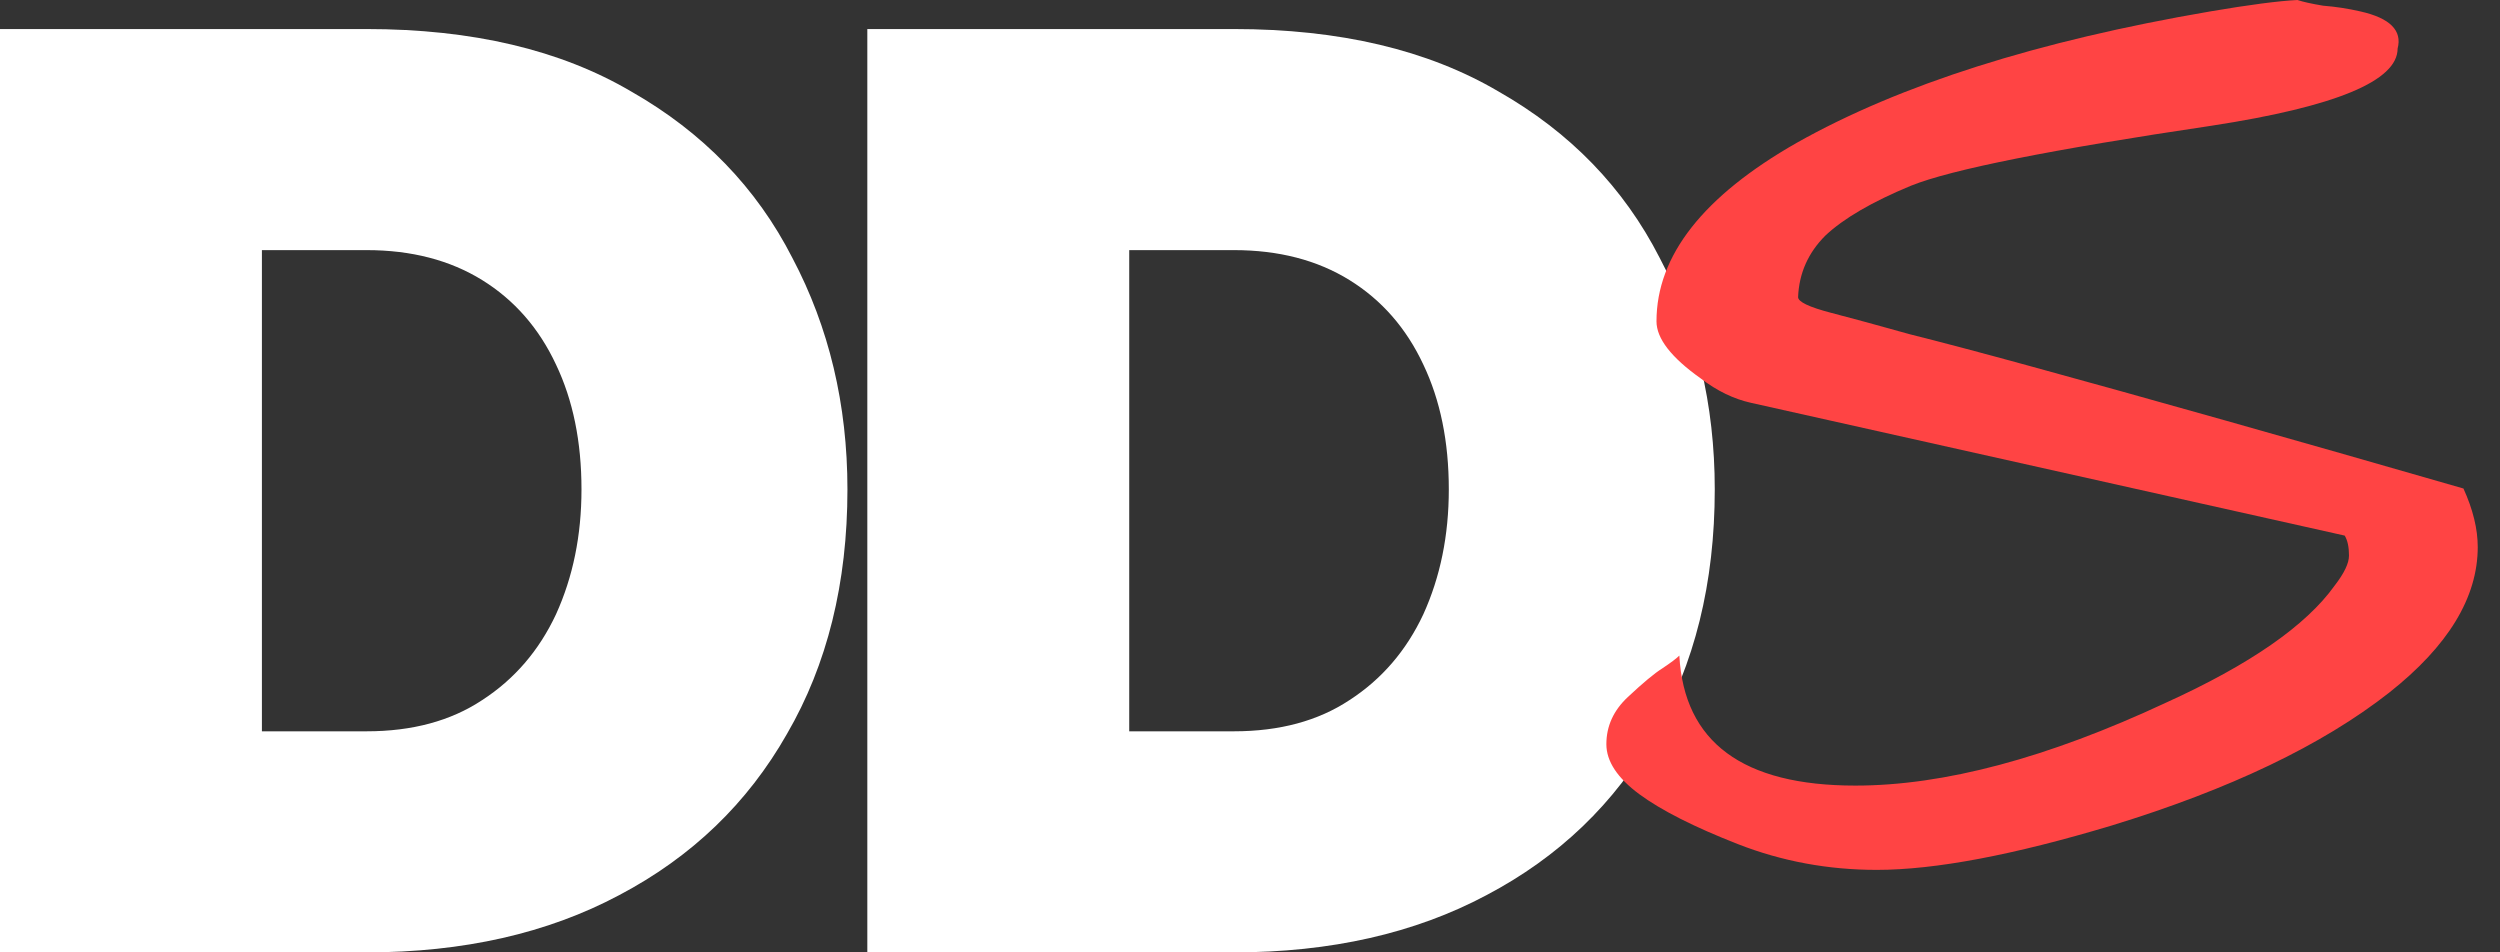
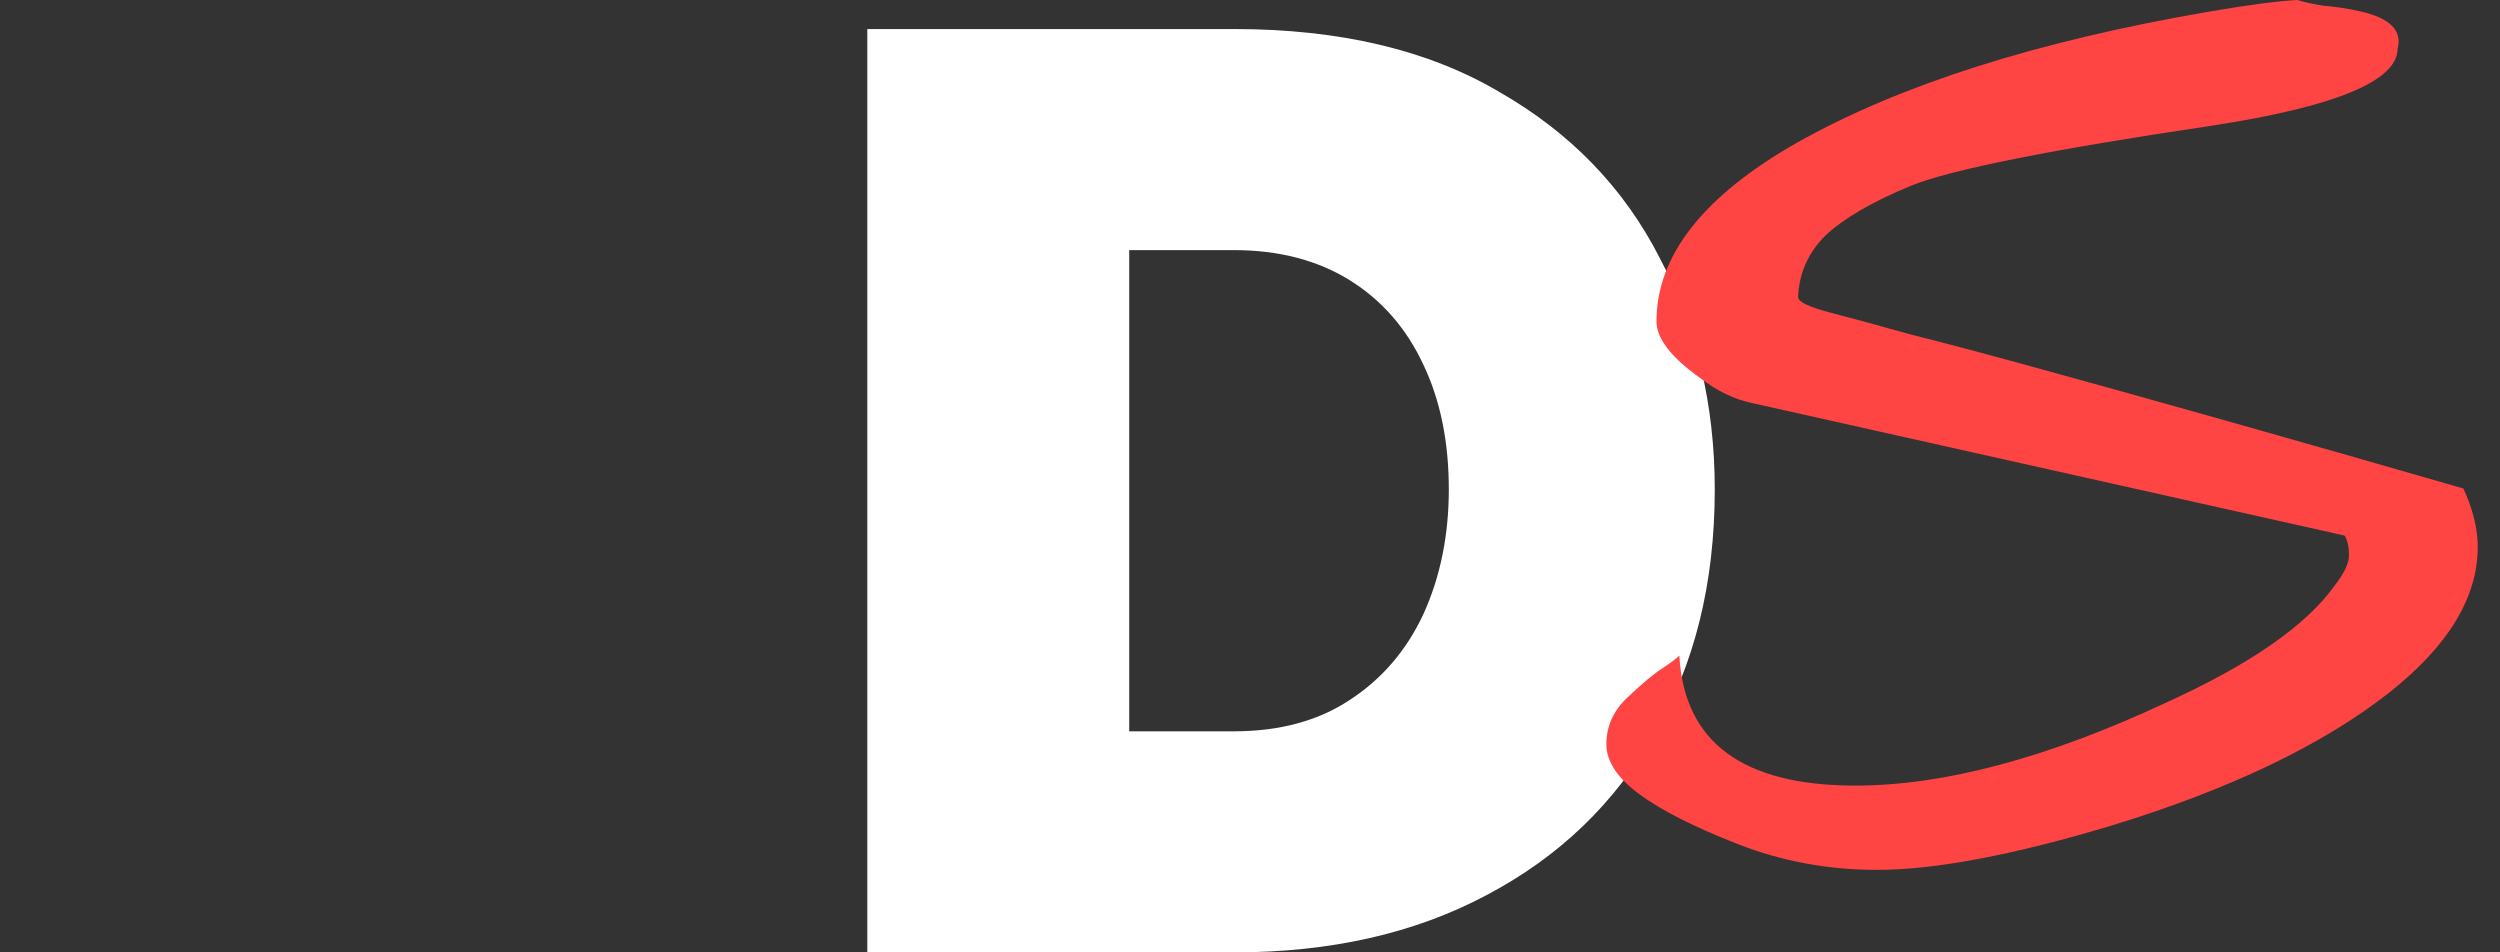
<svg xmlns="http://www.w3.org/2000/svg" width="42" height="16" viewBox="0 0 42 16" fill="none">
  <rect x="0" y="0" width="42" height="16" fill="#333333" stroke="none" />
-   <path d="M0 16V0.488H6.159C7.934 0.488 9.416 0.838 10.604 1.537C11.807 2.222 12.71 3.154 13.312 4.333C13.928 5.499 14.237 6.795 14.237 8.222C14.237 9.795 13.898 11.165 13.221 12.33C12.559 13.495 11.619 14.398 10.401 15.039C9.198 15.68 7.784 16 6.159 16H0ZM9.769 8.222C9.769 7.421 9.626 6.722 9.341 6.125C9.055 5.513 8.641 5.04 8.1 4.705C7.558 4.37 6.911 4.202 6.159 4.202H4.4V12.286H6.159C6.927 12.286 7.573 12.111 8.1 11.762C8.641 11.412 9.055 10.931 9.341 10.32C9.626 9.693 9.769 8.994 9.769 8.222Z" fill="white" />
  <path d="M14.571 16V0.488H20.73C22.505 0.488 23.987 0.838 25.175 1.537C26.378 2.222 27.281 3.154 27.883 4.333C28.499 5.499 28.808 6.795 28.808 8.222C28.808 9.795 28.469 11.165 27.792 12.33C27.131 13.495 26.19 14.398 24.972 15.039C23.769 15.68 22.355 16 20.73 16H14.571ZM24.34 8.222C24.34 7.421 24.197 6.722 23.912 6.125C23.626 5.513 23.212 5.04 22.671 4.705C22.129 4.37 21.483 4.202 20.73 4.202H18.971V12.286H20.73C21.497 12.286 22.144 12.111 22.671 11.762C23.212 11.412 23.626 10.931 23.912 10.32C24.197 9.693 24.34 8.994 24.34 8.222Z" fill="white" />
  <path d="M26.987 12.502C26.987 12.198 27.108 11.934 27.348 11.71C27.604 11.47 27.797 11.31 27.925 11.23C28.069 11.134 28.165 11.062 28.213 11.014C28.293 12.47 29.279 13.198 31.17 13.198C32.66 13.198 34.399 12.734 36.386 11.806C37.796 11.166 38.742 10.51 39.222 9.838C39.383 9.63 39.463 9.462 39.463 9.334C39.463 9.19 39.439 9.078 39.391 8.998L29.415 6.767C29.127 6.703 28.846 6.567 28.574 6.359C28.077 6.007 27.829 5.687 27.829 5.399C27.829 4.295 28.614 3.295 30.184 2.4C31.915 1.424 34.231 0.688 37.131 0.192C37.788 0.08 38.277 0.016 38.597 0C38.694 0.032 38.838 0.064 39.03 0.096C39.238 0.112 39.447 0.144 39.655 0.192C40.152 0.304 40.36 0.512 40.28 0.816C40.28 1.36 39.238 1.792 37.155 2.112C34.463 2.512 32.78 2.848 32.107 3.119C31.45 3.391 30.97 3.671 30.665 3.959C30.377 4.247 30.224 4.591 30.208 4.991C30.208 5.071 30.393 5.159 30.761 5.255C31.13 5.351 31.57 5.471 32.083 5.615C32.596 5.743 33.261 5.919 34.078 6.143C36.066 6.687 38.501 7.375 41.386 8.207C41.546 8.559 41.626 8.886 41.626 9.19C41.626 10.038 41.129 10.854 40.136 11.638C39.014 12.518 37.46 13.262 35.472 13.87C33.822 14.366 32.508 14.614 31.53 14.614C30.713 14.614 29.936 14.47 29.199 14.182C28.462 13.894 27.909 13.614 27.54 13.342C27.172 13.07 26.987 12.79 26.987 12.502Z" fill="#FF4444" />
</svg>